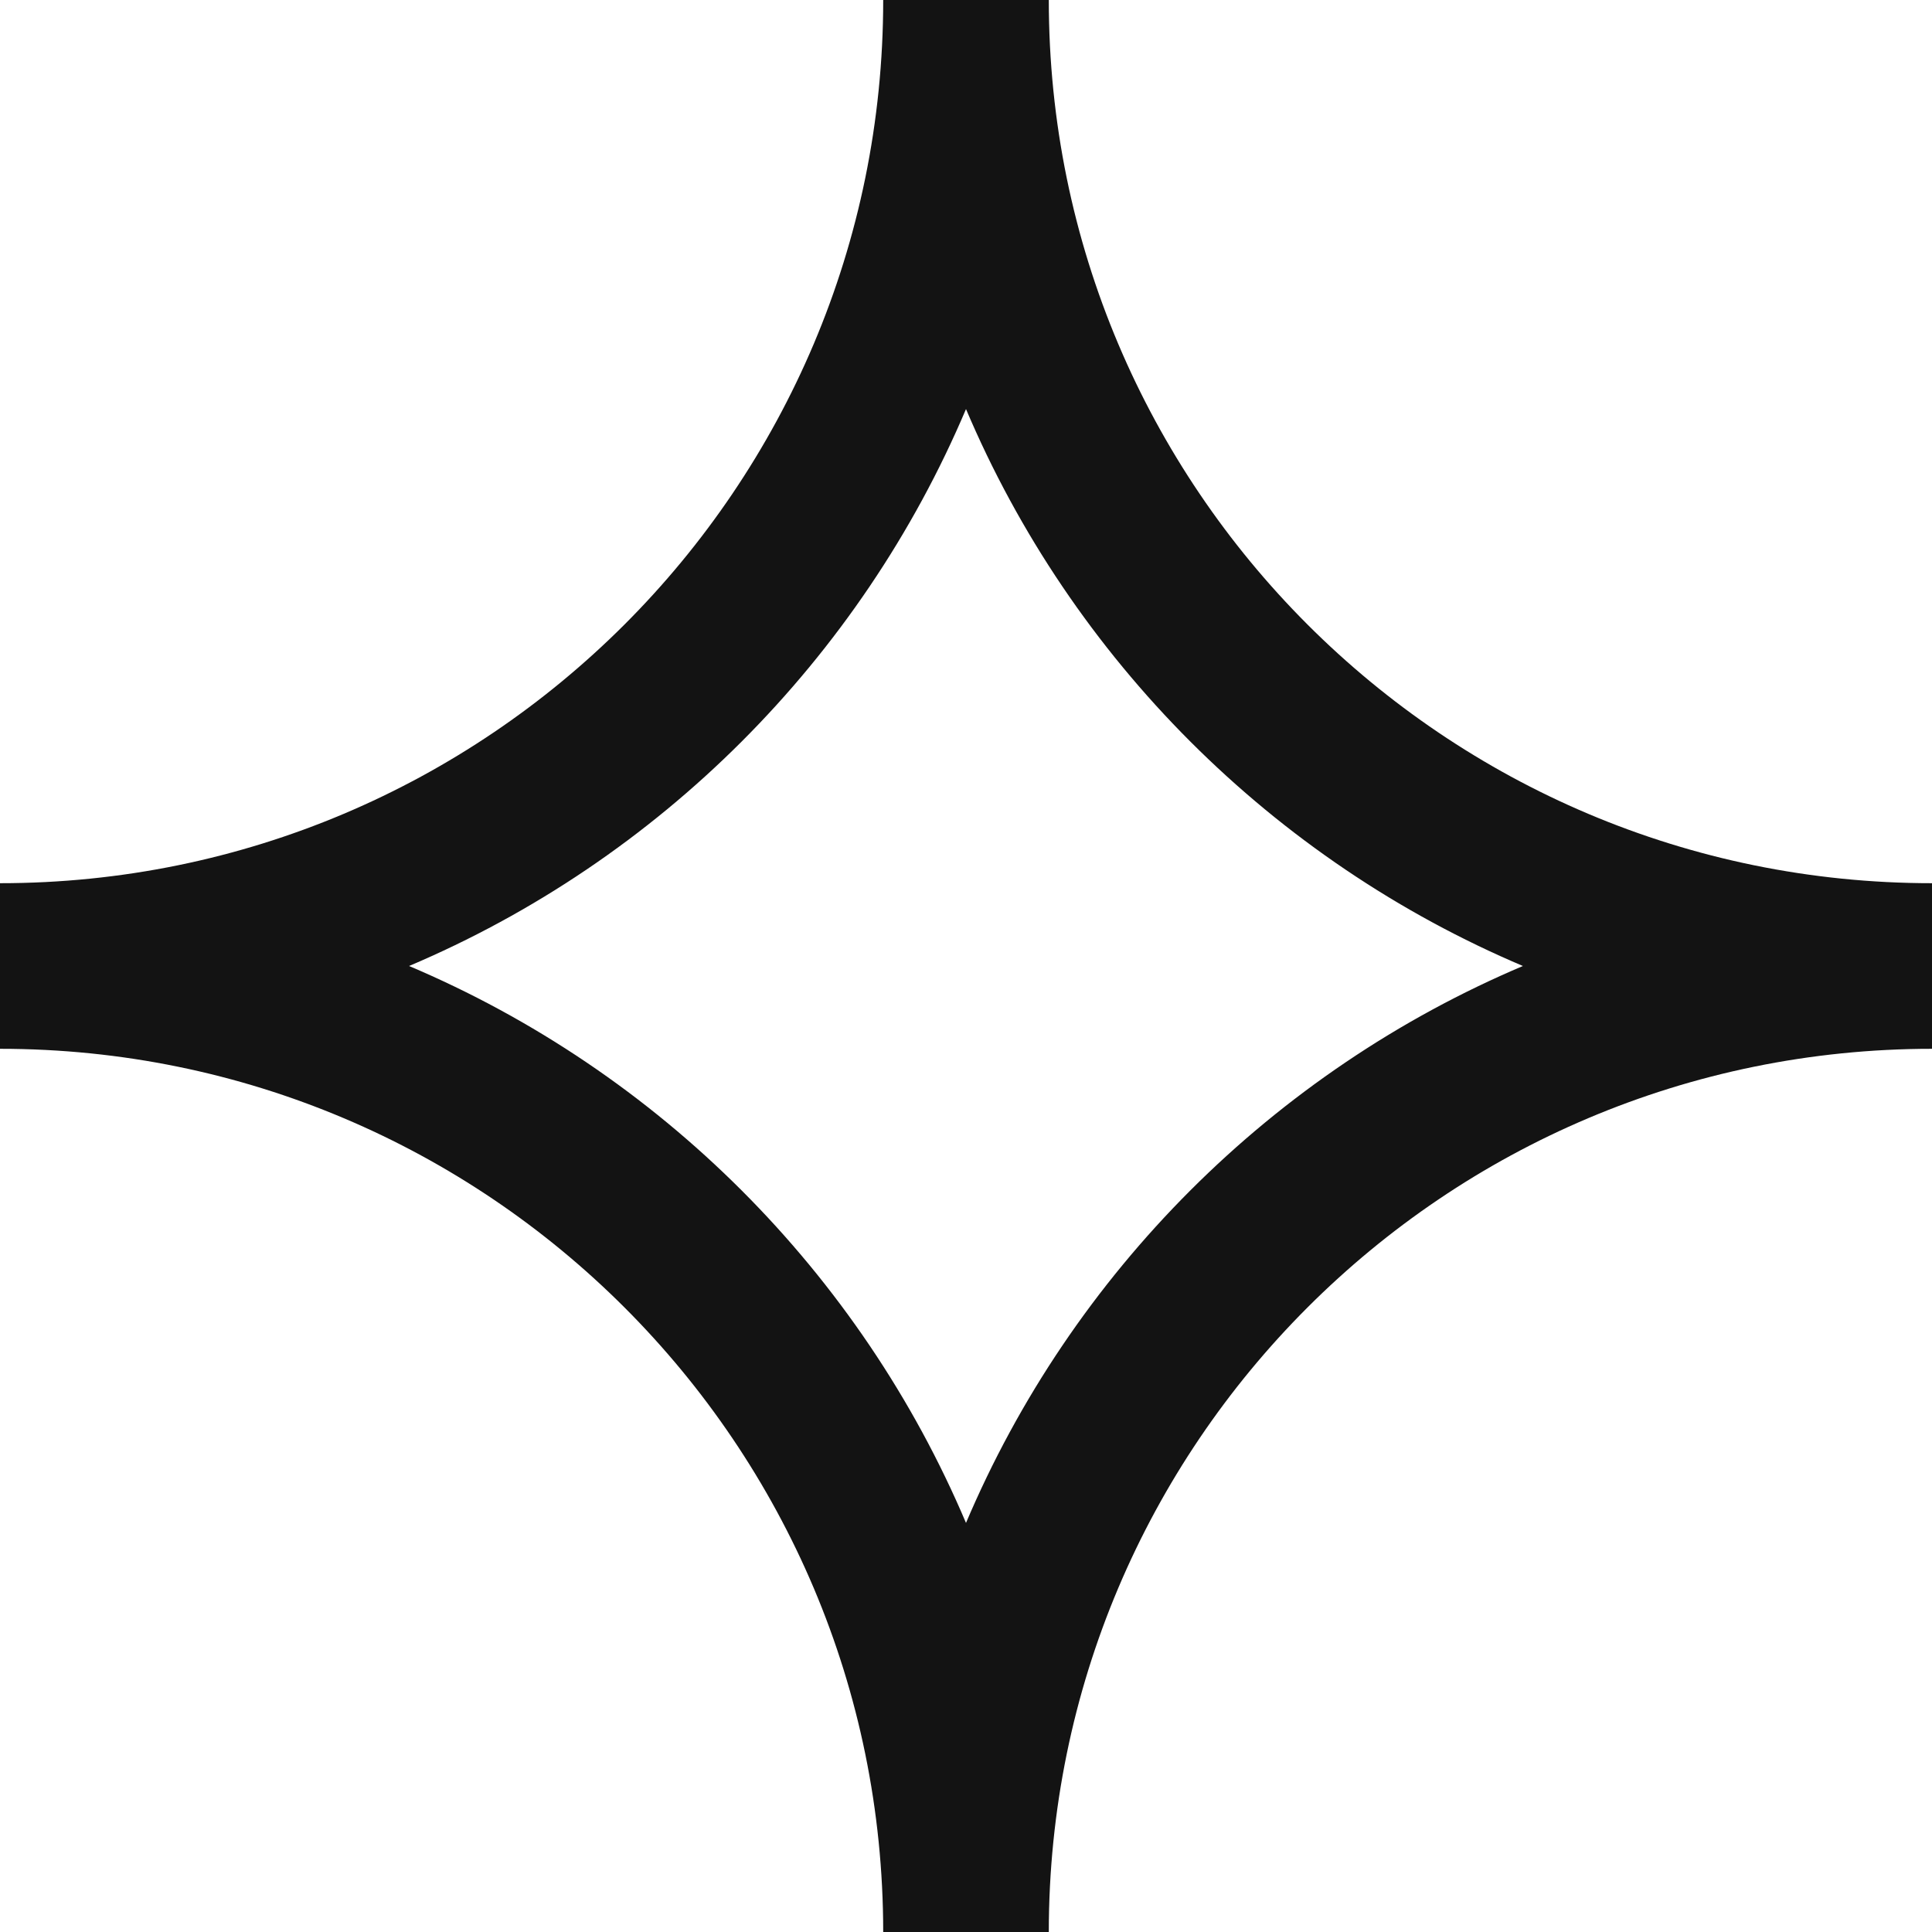
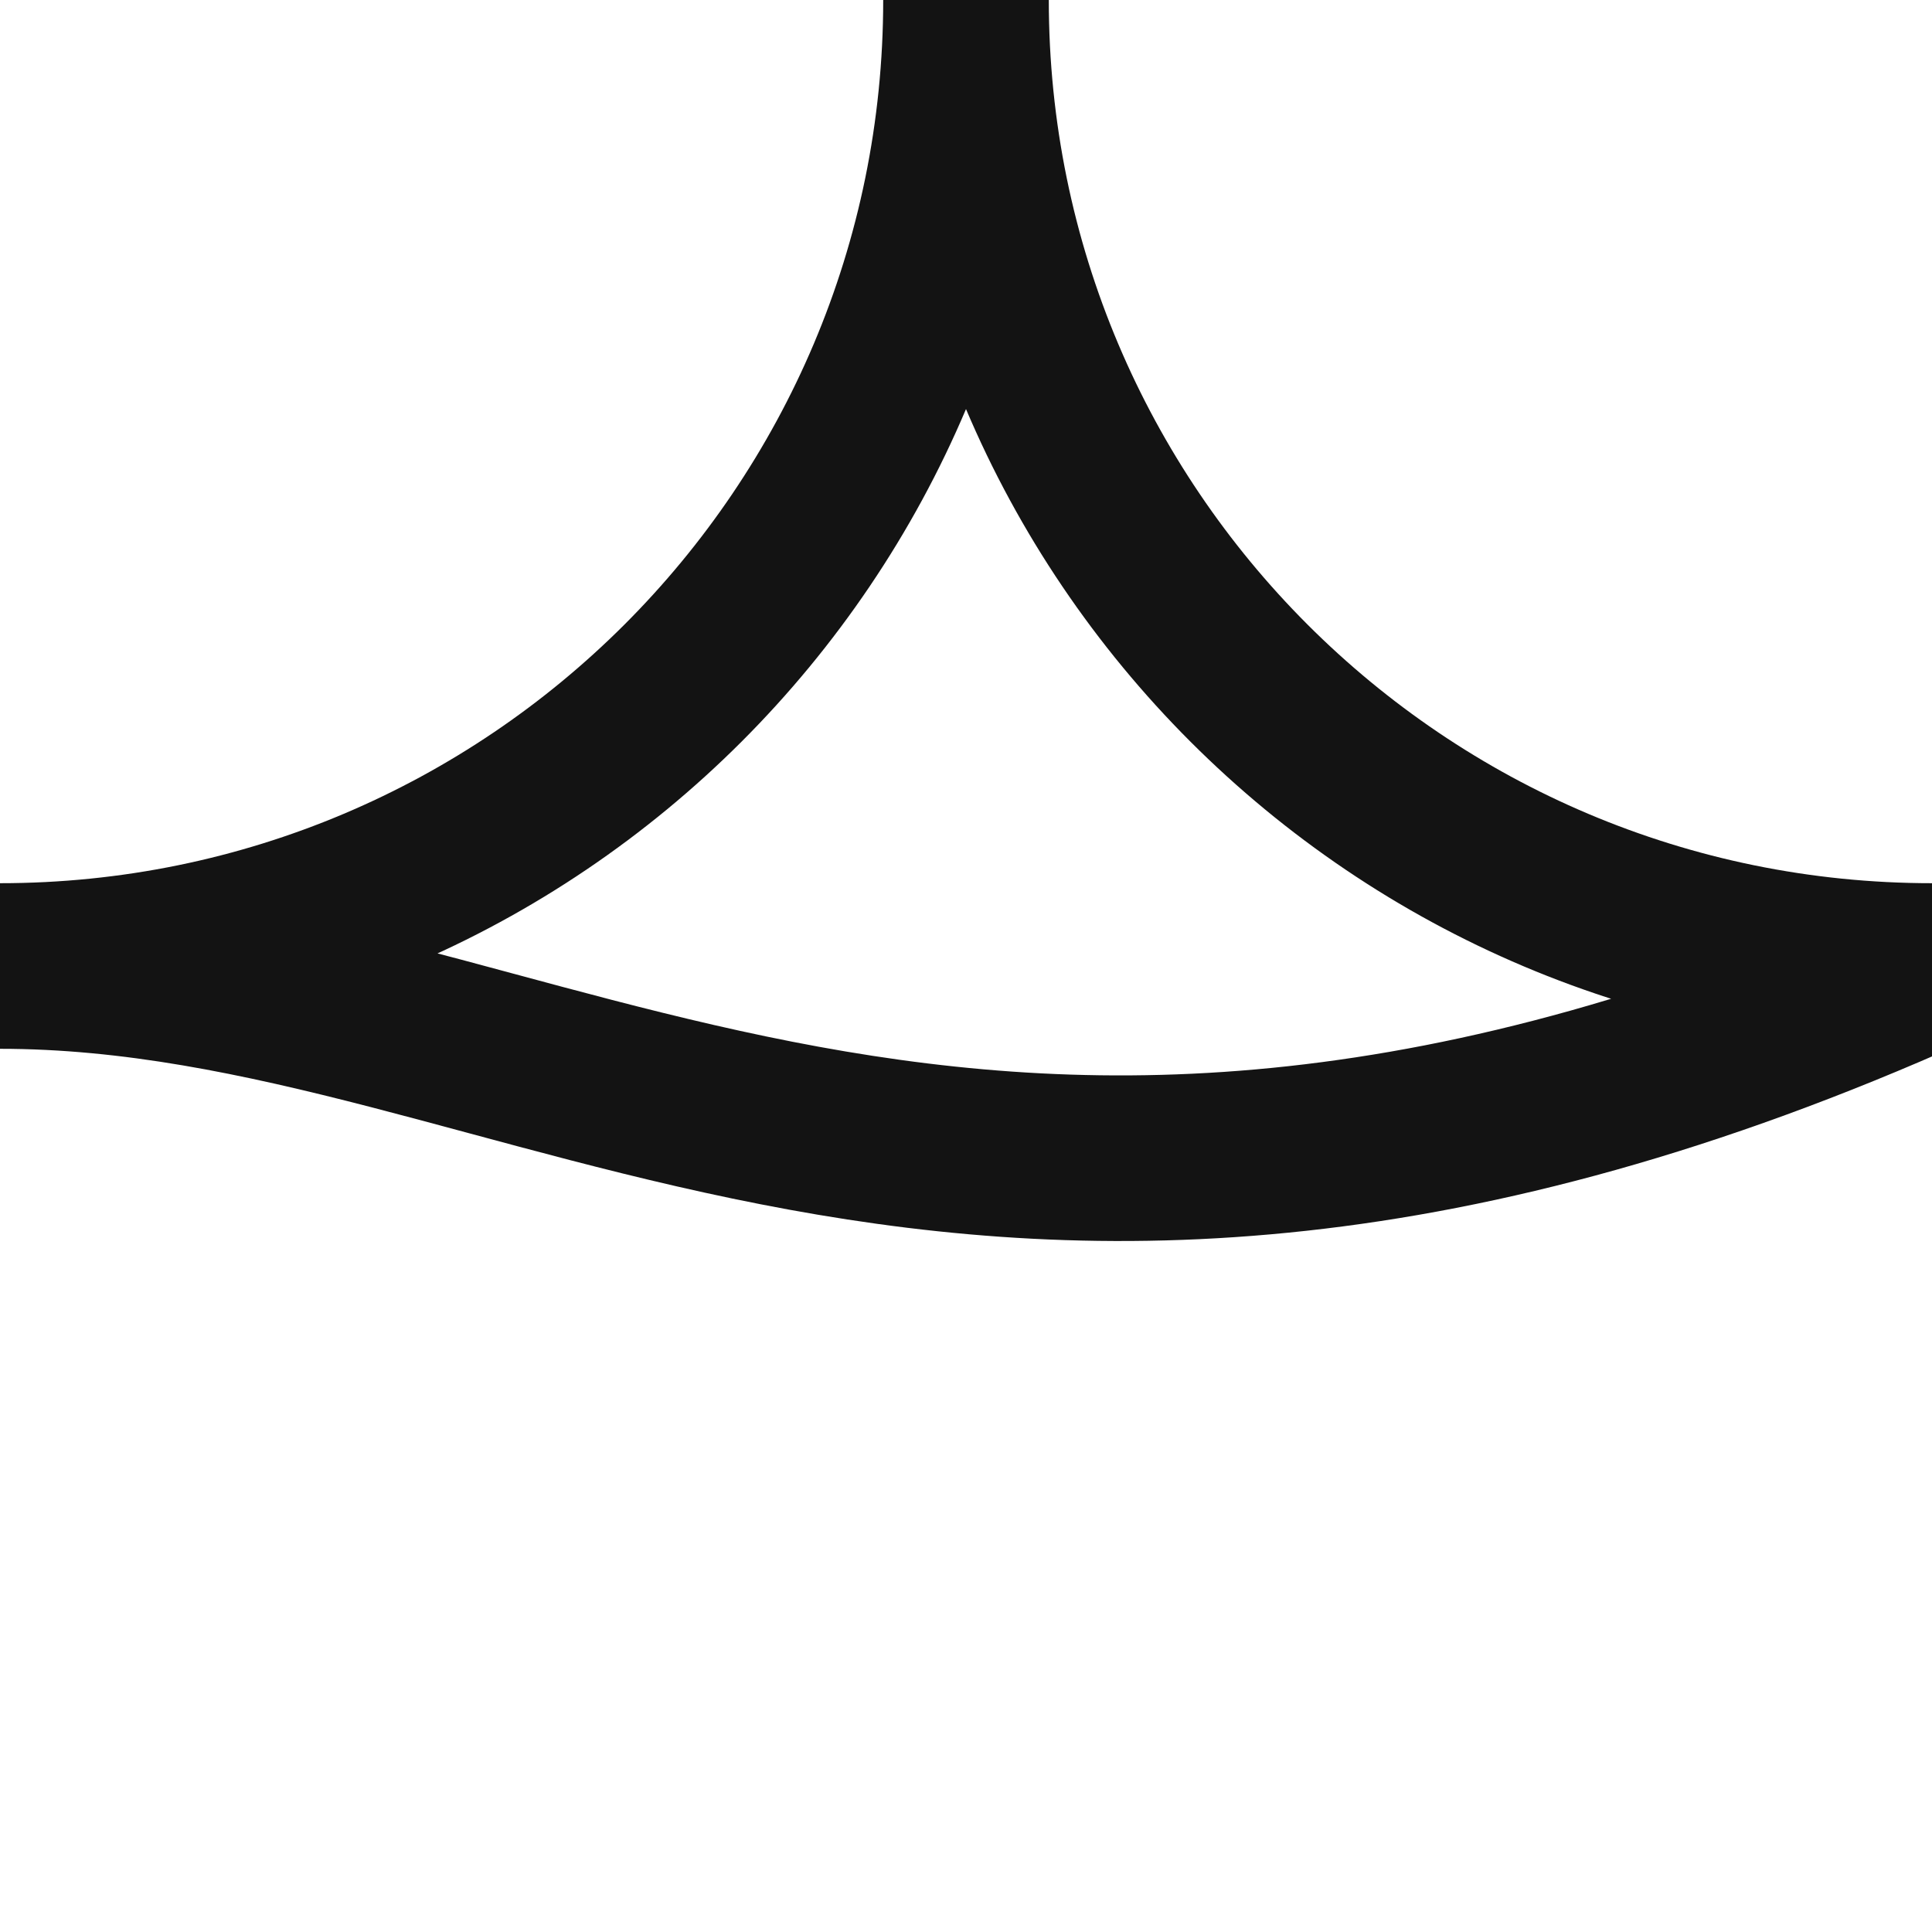
<svg xmlns="http://www.w3.org/2000/svg" width="70" height="70" viewBox="0 0 70 70" fill="none">
-   <path fill-rule="evenodd" clip-rule="evenodd" d="M0 35C19.33 35 35 19.33 35 0C35 19.33 50.67 35 70 35C50.67 35 35 50.67 35 70C35 50.67 19.33 35 0 35Z" stroke="#131313" stroke-width="6" />
+   <path fill-rule="evenodd" clip-rule="evenodd" d="M0 35C19.33 35 35 19.33 35 0C35 19.33 50.67 35 70 35C35 50.67 19.33 35 0 35Z" stroke="#131313" stroke-width="6" />
</svg>